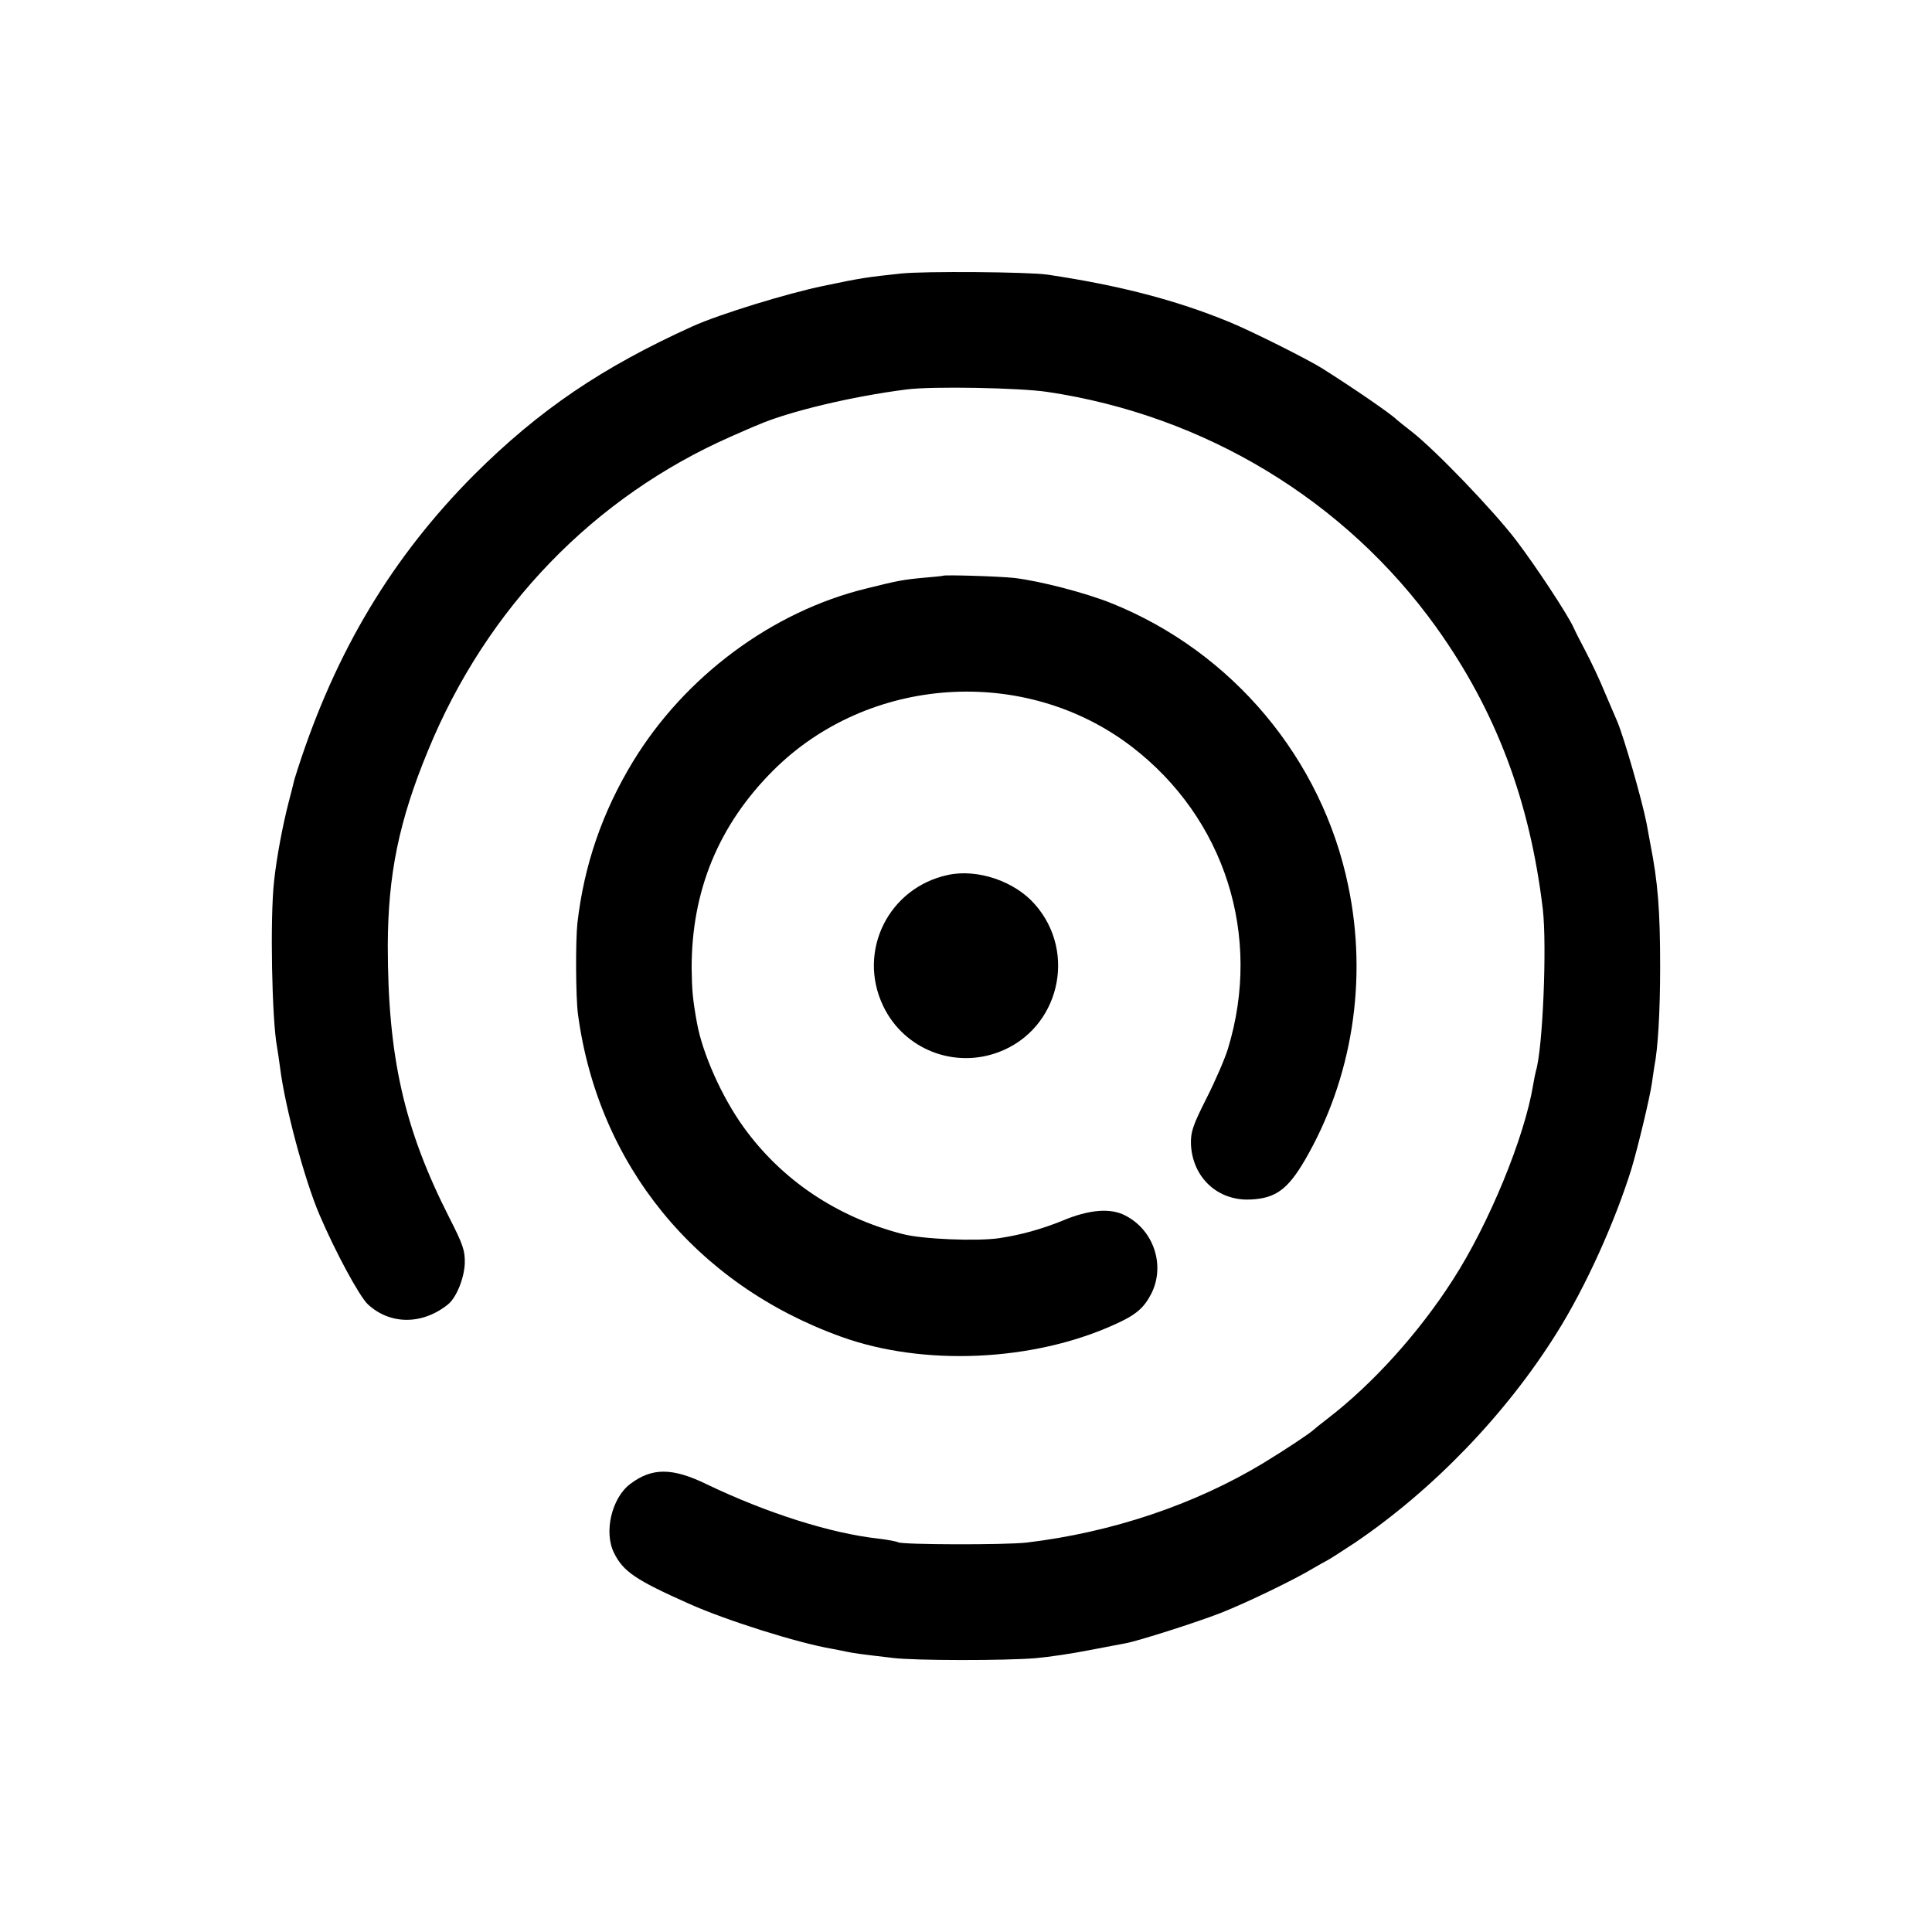
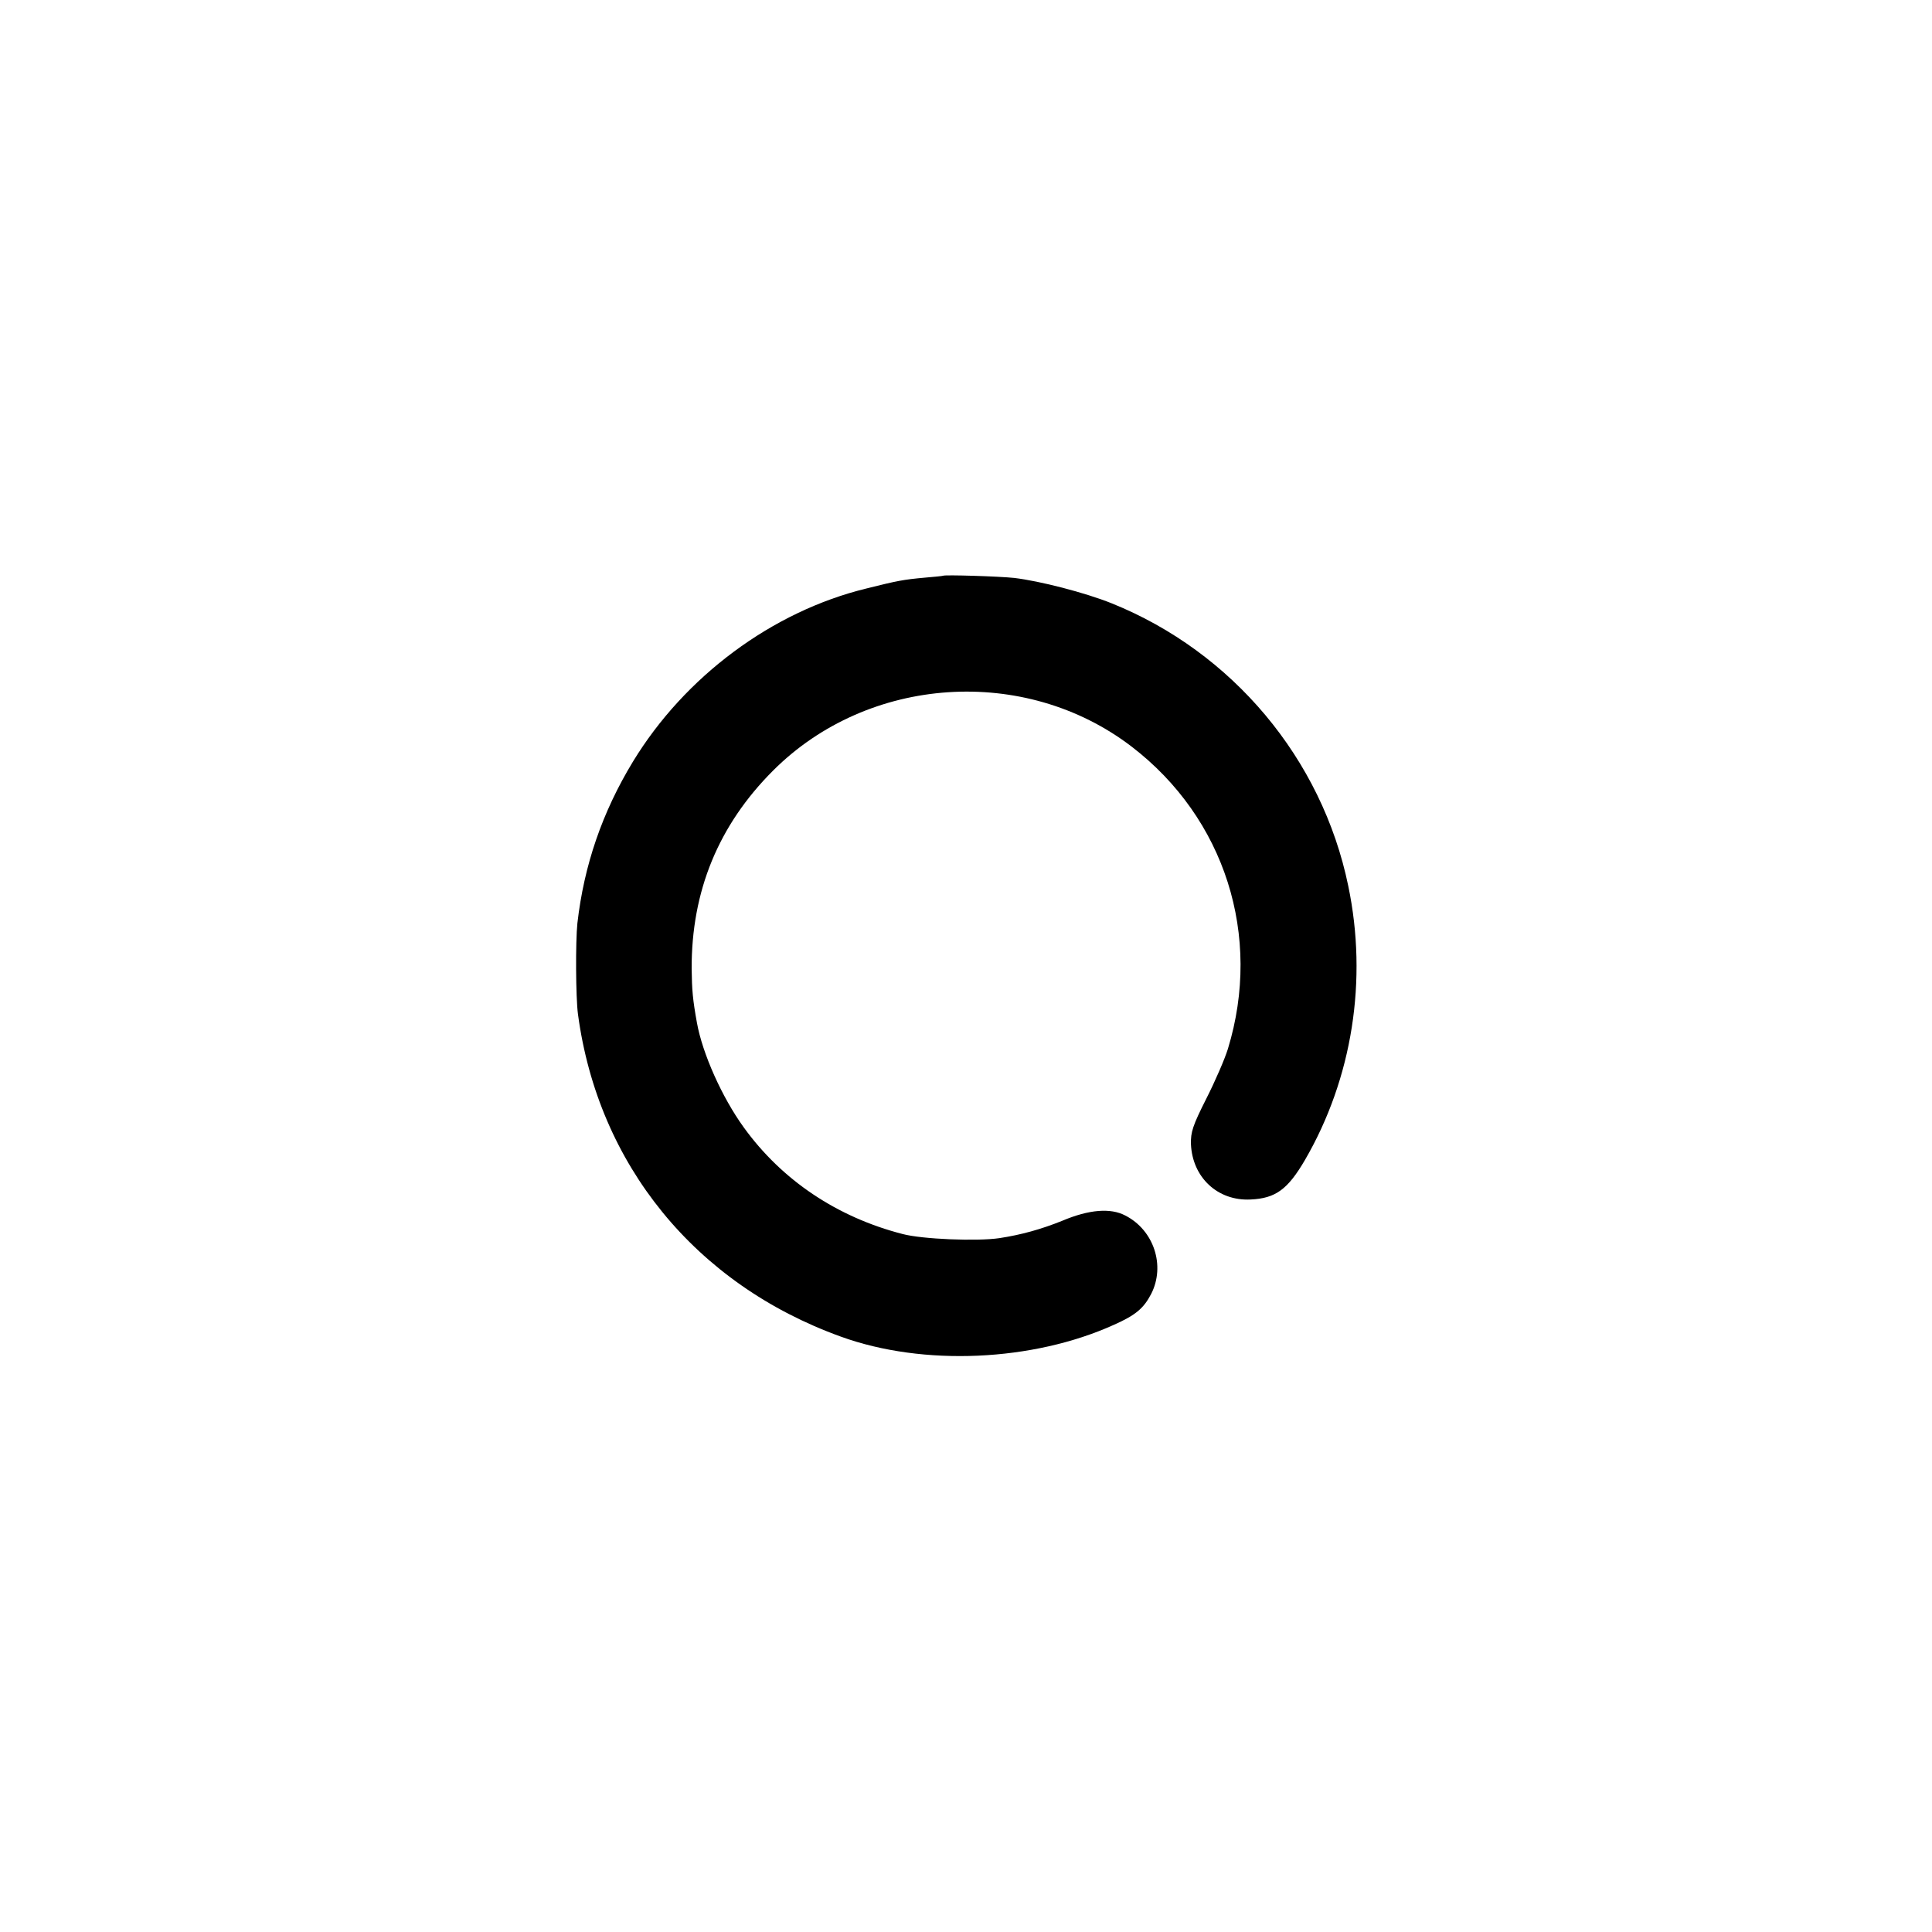
<svg xmlns="http://www.w3.org/2000/svg" version="1.0" width="700pt" height="700pt" viewBox="0 0 700 700" preserveAspectRatio="xMidYMid meet">
  <g transform="translate(0,700) scale(0.1,-0.1)" fill="#000000" stroke="none">
-     <path d="M3265 6009 c-122 -13 -145 -16 -282 -45 -131 -27 -375 -102 -473 -146 -329 -149 -556 -303 -791 -537 -297 -298 -502 -639 -640 -1066 -7 -22 -14 -44 -15 -50 -1 -5 -9 -37 -18 -71 -22 -85 -44 -202 -53 -287 -15 -134 -8 -504 11 -602 2 -11 7 -45 11 -75 18 -142 88 -403 142 -530 58 -136 145 -297 176 -326 80 -74 196 -75 289 -1 31 24 60 95 62 150 1 46 -6 67 -57 167 -163 321 -222 581 -222 985 1 256 40 450 146 706 212 517 601 919 1099 1138 41 18 84 37 95 41 112 49 343 104 540 129 94 12 410 6 510 -9 571 -85 1080 -394 1409 -853 216 -302 339 -628 386 -1022 15 -133 0 -503 -25 -585 -2 -8 -7 -31 -10 -50 -31 -190 -160 -504 -291 -707 -123 -192 -290 -377 -454 -503 -25 -19 -47 -37 -50 -40 -12 -12 -102 -72 -186 -123 -246 -148 -544 -249 -854 -286 -77 -9 -450 -8 -466 1 -5 3 -36 9 -69 13 -175 19 -407 93 -624 197 -125 61 -199 61 -278 1 -67 -51 -96 -175 -58 -250 33 -67 79 -98 270 -183 133 -60 396 -143 520 -164 17 -3 41 -8 55 -11 25 -5 45 -8 165 -22 79 -10 407 -10 516 -1 47 4 135 17 195 29 60 11 119 23 132 25 48 9 258 76 345 110 92 36 270 122 337 163 19 11 42 24 50 28 8 4 53 33 100 64 283 192 547 466 730 759 104 165 211 402 271 595 24 80 67 260 74 310 3 22 7 49 9 61 13 64 21 200 21 359 0 208 -8 308 -36 450 -5 28 -11 59 -13 71 -17 87 -82 312 -106 369 -5 11 -25 58 -45 105 -19 47 -51 114 -70 150 -19 36 -39 75 -44 87 -21 46 -135 220 -209 317 -81 106 -291 325 -377 392 -27 21 -52 41 -55 44 -21 21 -158 115 -269 185 -56 35 -256 135 -336 168 -192 79 -398 133 -660 172 -69 10 -446 13 -530 4z" />
    <path d="M3417 4914 c-1 -1 -31 -4 -67 -7 -77 -7 -98 -11 -210 -39 -342 -83 -659 -319 -847 -628 -111 -183 -177 -375 -201 -585 -7 -67 -6 -268 2 -329 73 -546 426 -979 953 -1169 298 -108 695 -90 989 43 79 35 108 60 135 112 52 102 10 231 -94 284 -53 28 -131 22 -228 -19 -77 -31 -149 -51 -228 -63 -80 -12 -280 -4 -351 15 -237 61 -437 195 -575 386 -79 109 -150 268 -170 380 -15 83 -18 117 -19 195 -1 281 97 520 295 718 345 345 912 383 1299 87 338 -259 474 -686 349 -1095 -11 -36 -46 -117 -78 -180 -50 -99 -57 -122 -56 -165 5 -121 97 -207 216 -201 91 4 135 37 197 143 172 296 228 653 157 993 -95 461 -420 848 -857 1024 -97 39 -261 81 -353 92 -55 6 -253 12 -258 8z" />
-     <path d="M3435 3830 c-216 -46 -330 -277 -235 -475 75 -157 258 -229 421 -166 216 83 283 359 129 534 -73 84 -208 130 -315 107z" />
  </g>
</svg>